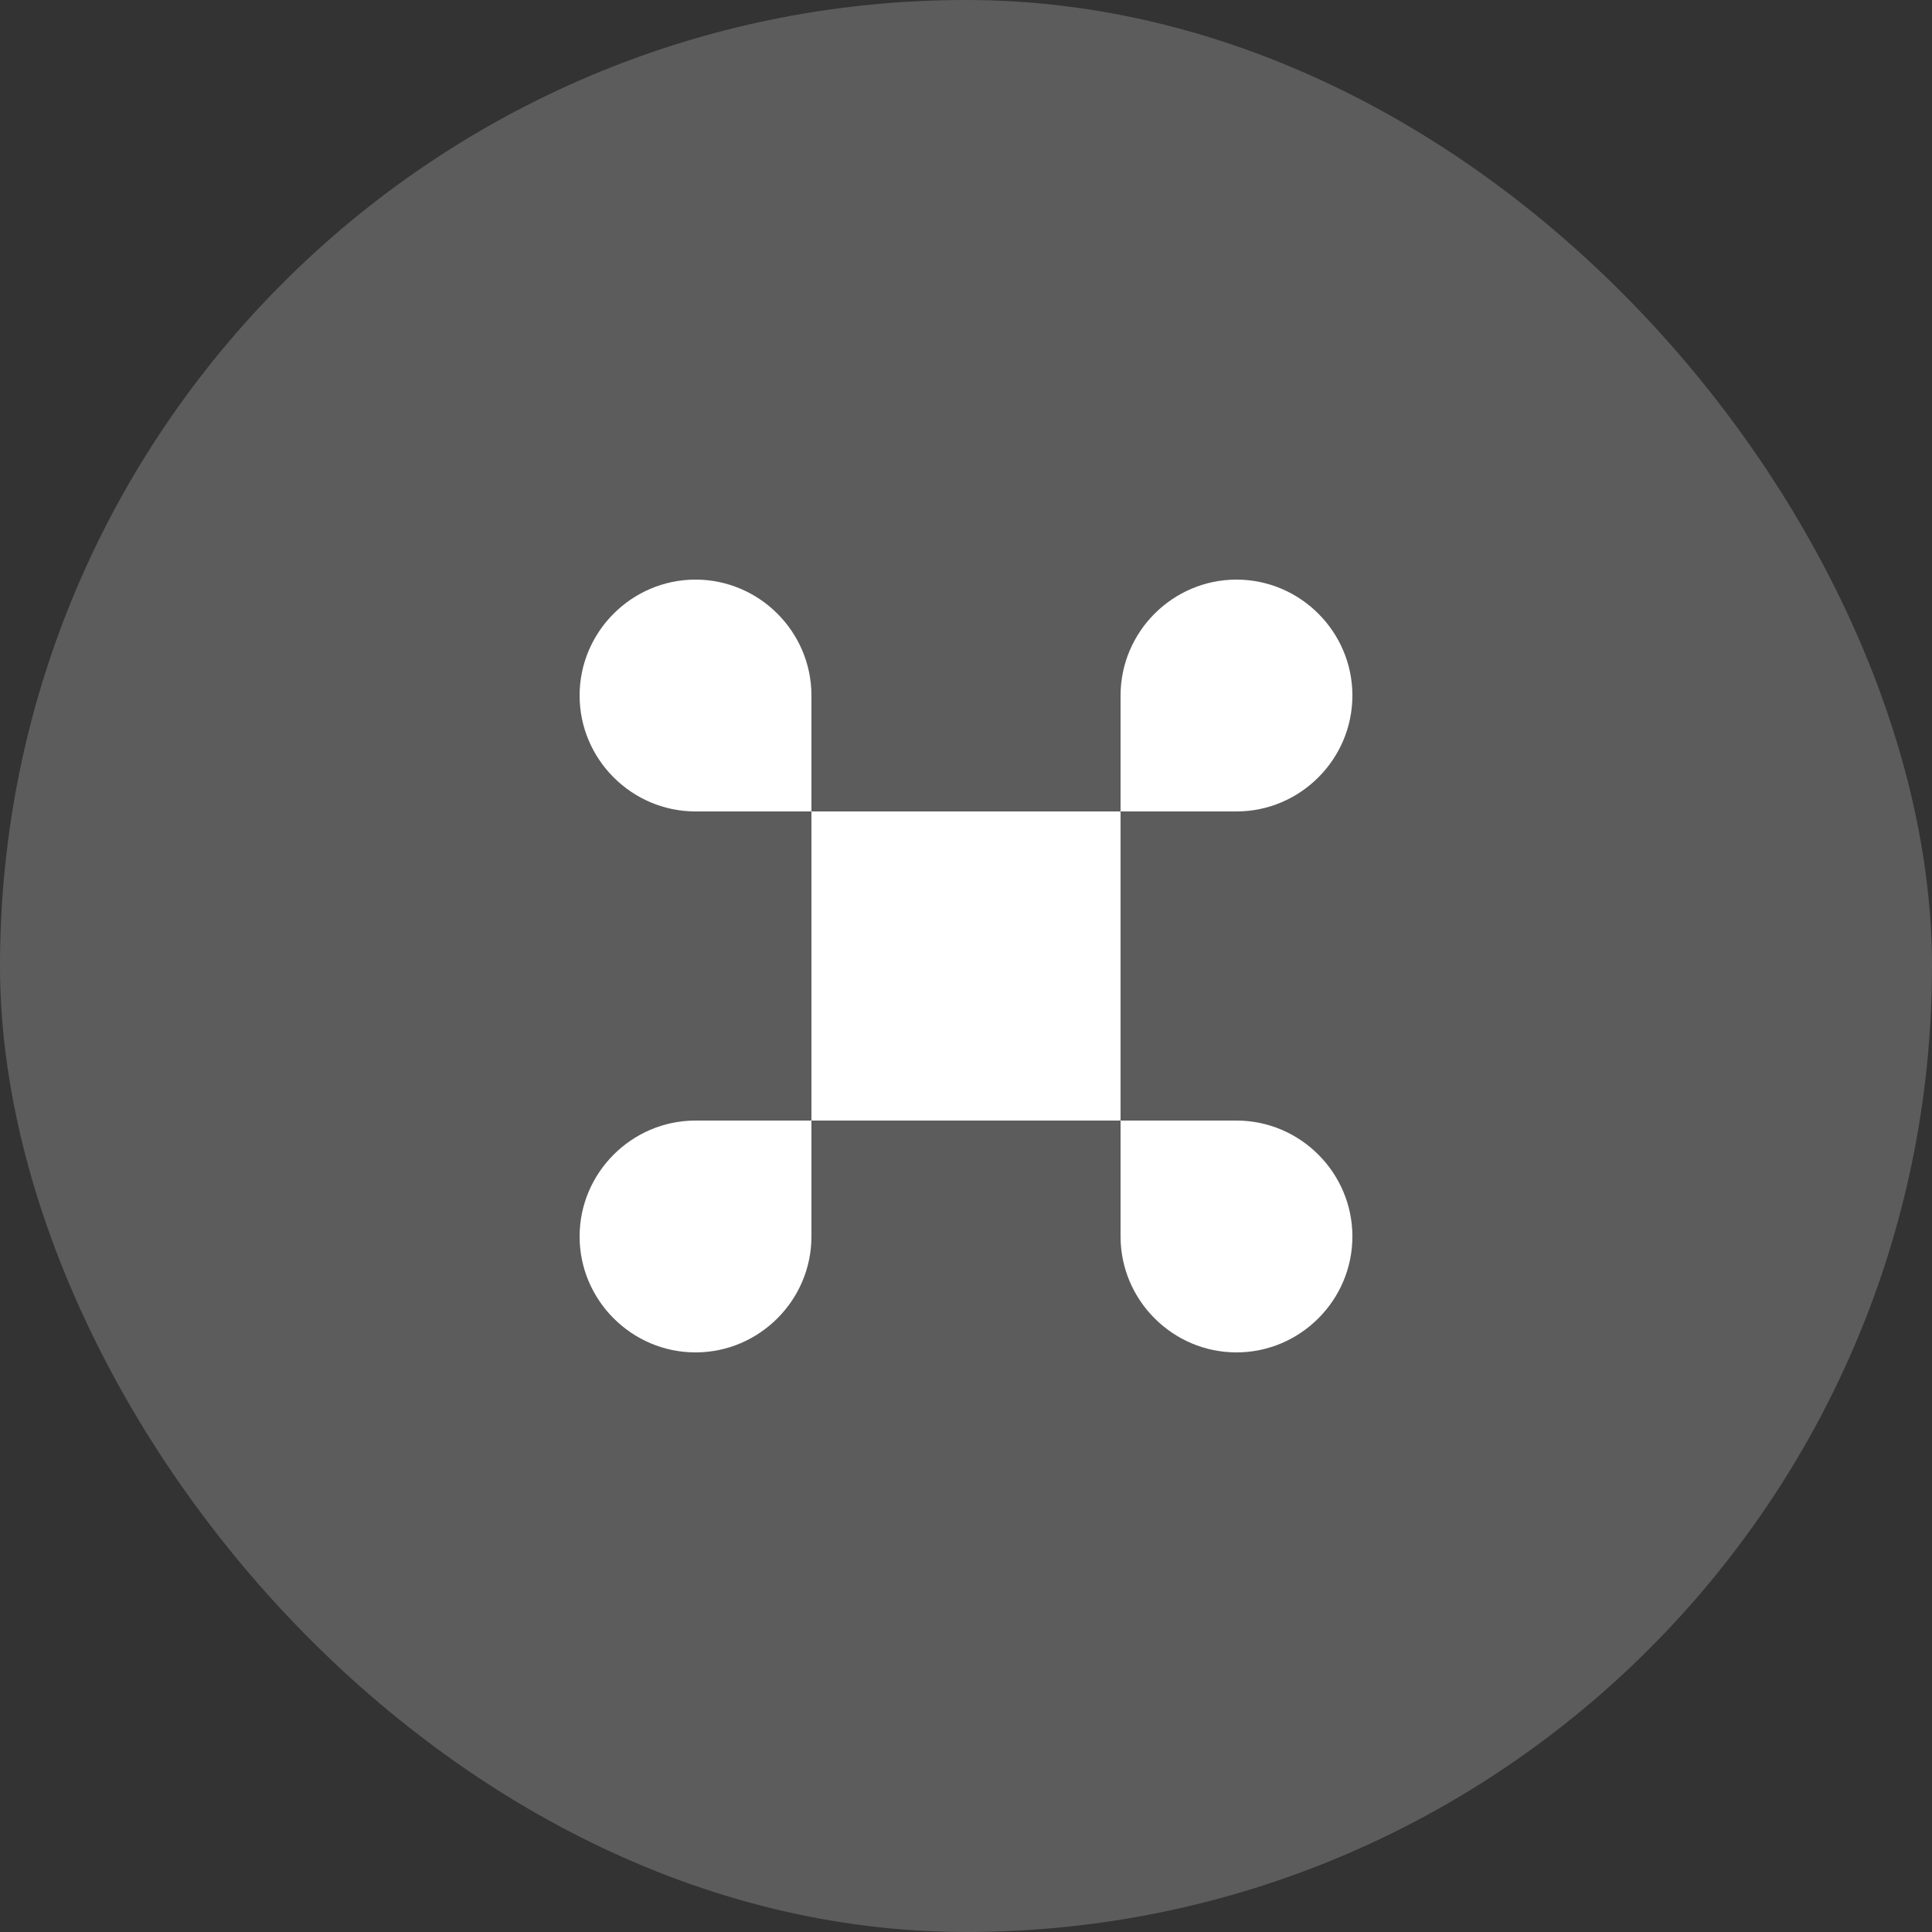
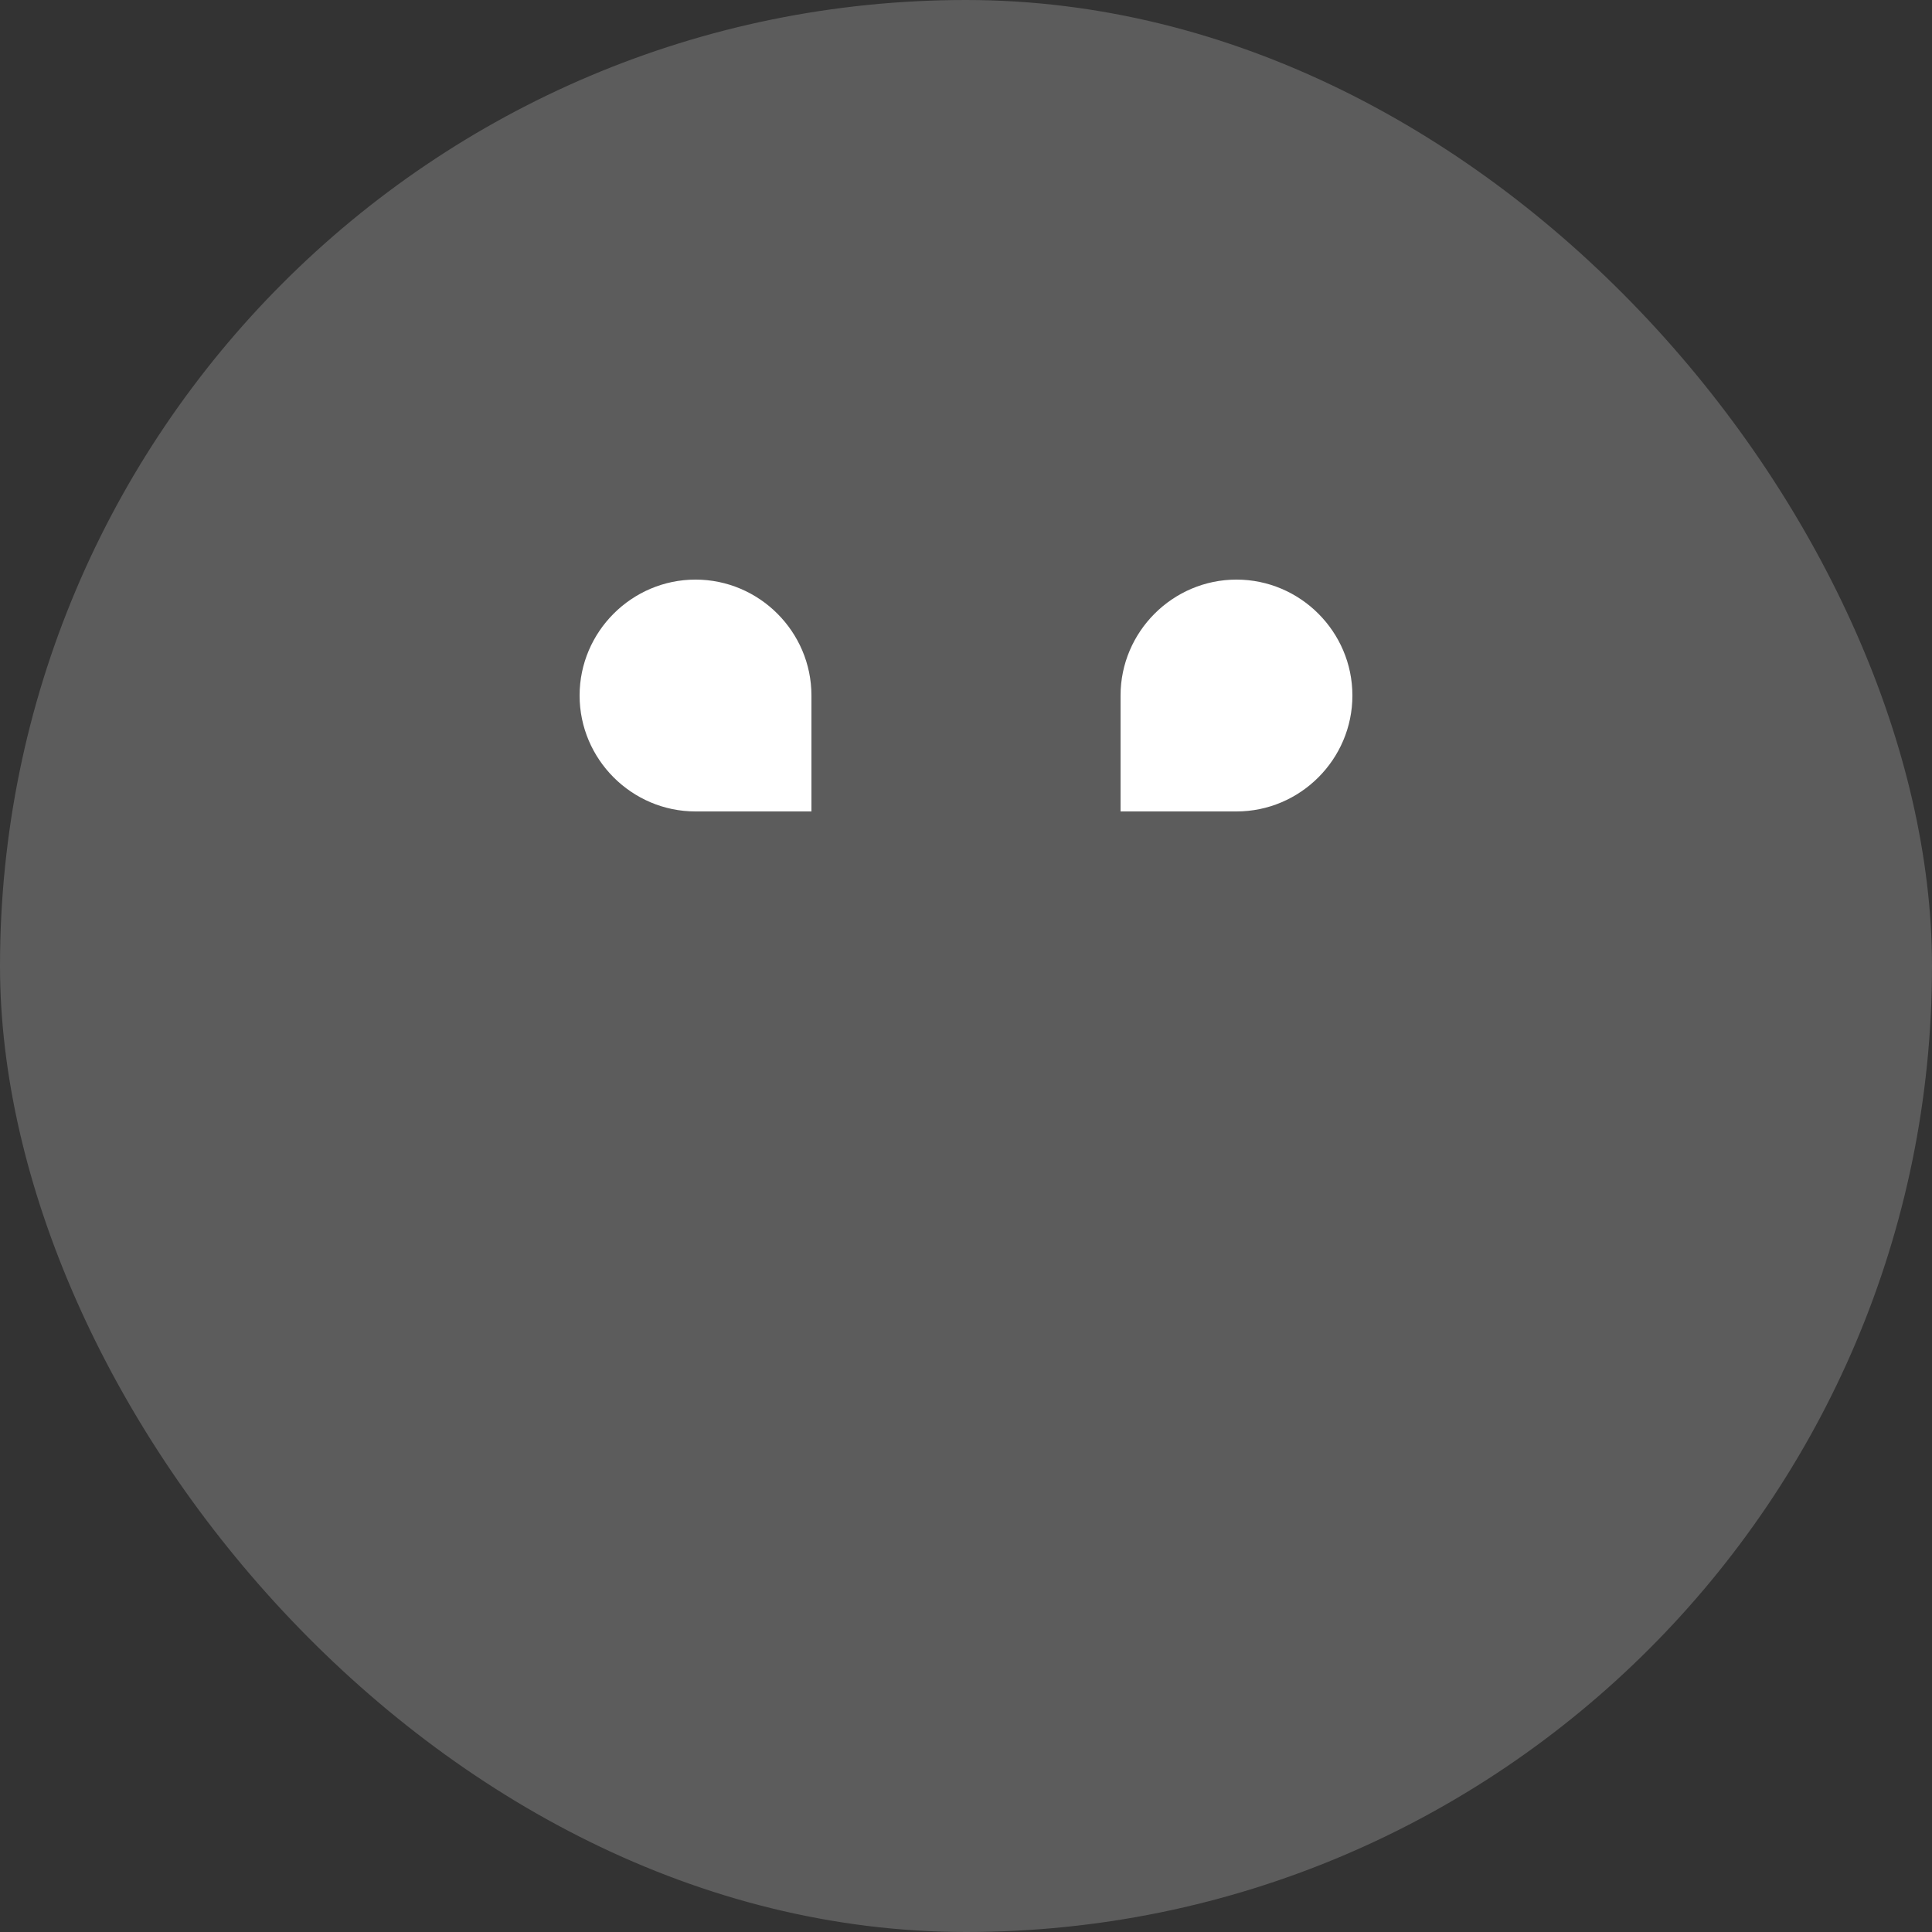
<svg xmlns="http://www.w3.org/2000/svg" width="50" height="50" viewBox="0 0 50 50" fill="none">
  <rect x="0" y="0" width="50" height="50" fill="#333333" stroke="none" />
  <rect width="50" height="50" rx="25" fill="white" fill-opacity="0.2" />
-   <path d="M29 21H21V29H29V21Z" fill="white" />
-   <path d="M15 32C15 33.65 16.35 35 18 35C19.65 35 21 33.65 21 32V29H18C16.35 29 15 30.35 15 32Z" fill="white" />
  <path d="M18 15C16.35 15 15 16.35 15 18C15 19.65 16.35 21 18 21H21V18C21 16.35 19.65 15 18 15Z" fill="white" />
  <path d="M35 18C35 16.35 33.65 15 32 15C30.35 15 29 16.35 29 18V21H32C33.65 21 35 19.65 35 18Z" fill="white" />
-   <path d="M32 29H29V32C29 33.65 30.35 35 32 35C33.65 35 35 33.65 35 32C35 30.35 33.65 29 32 29Z" fill="white" />
</svg>